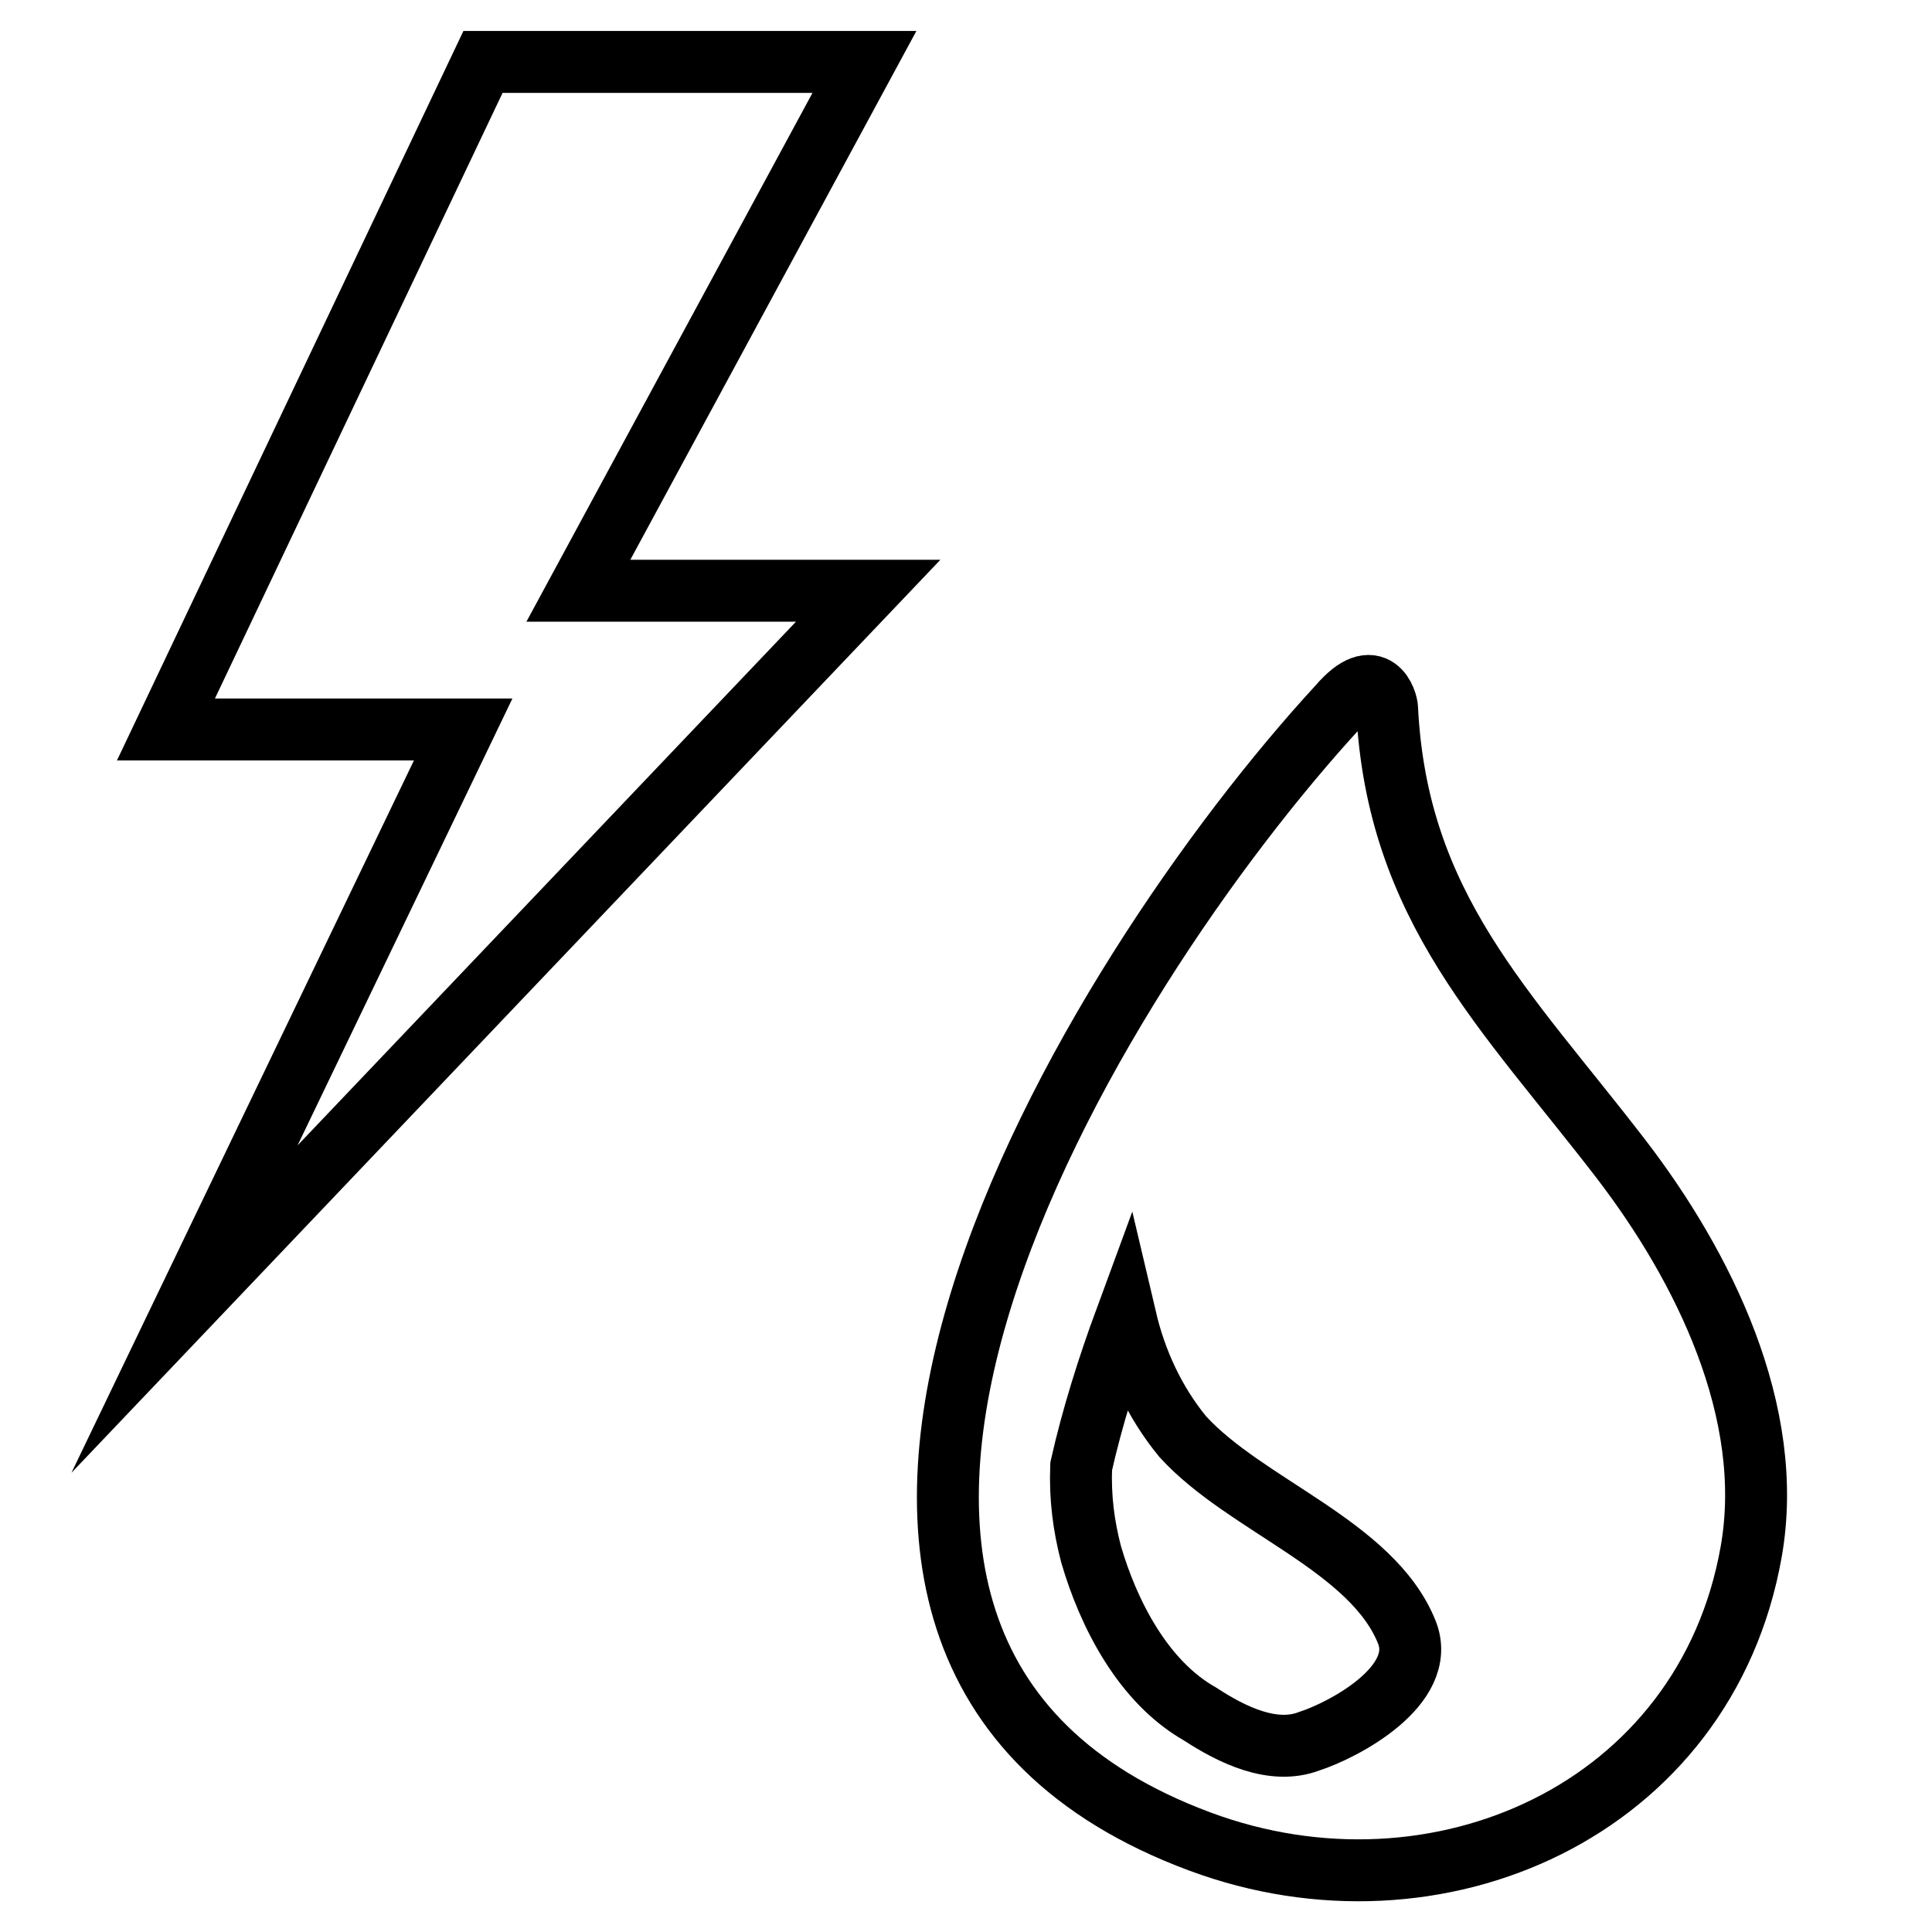
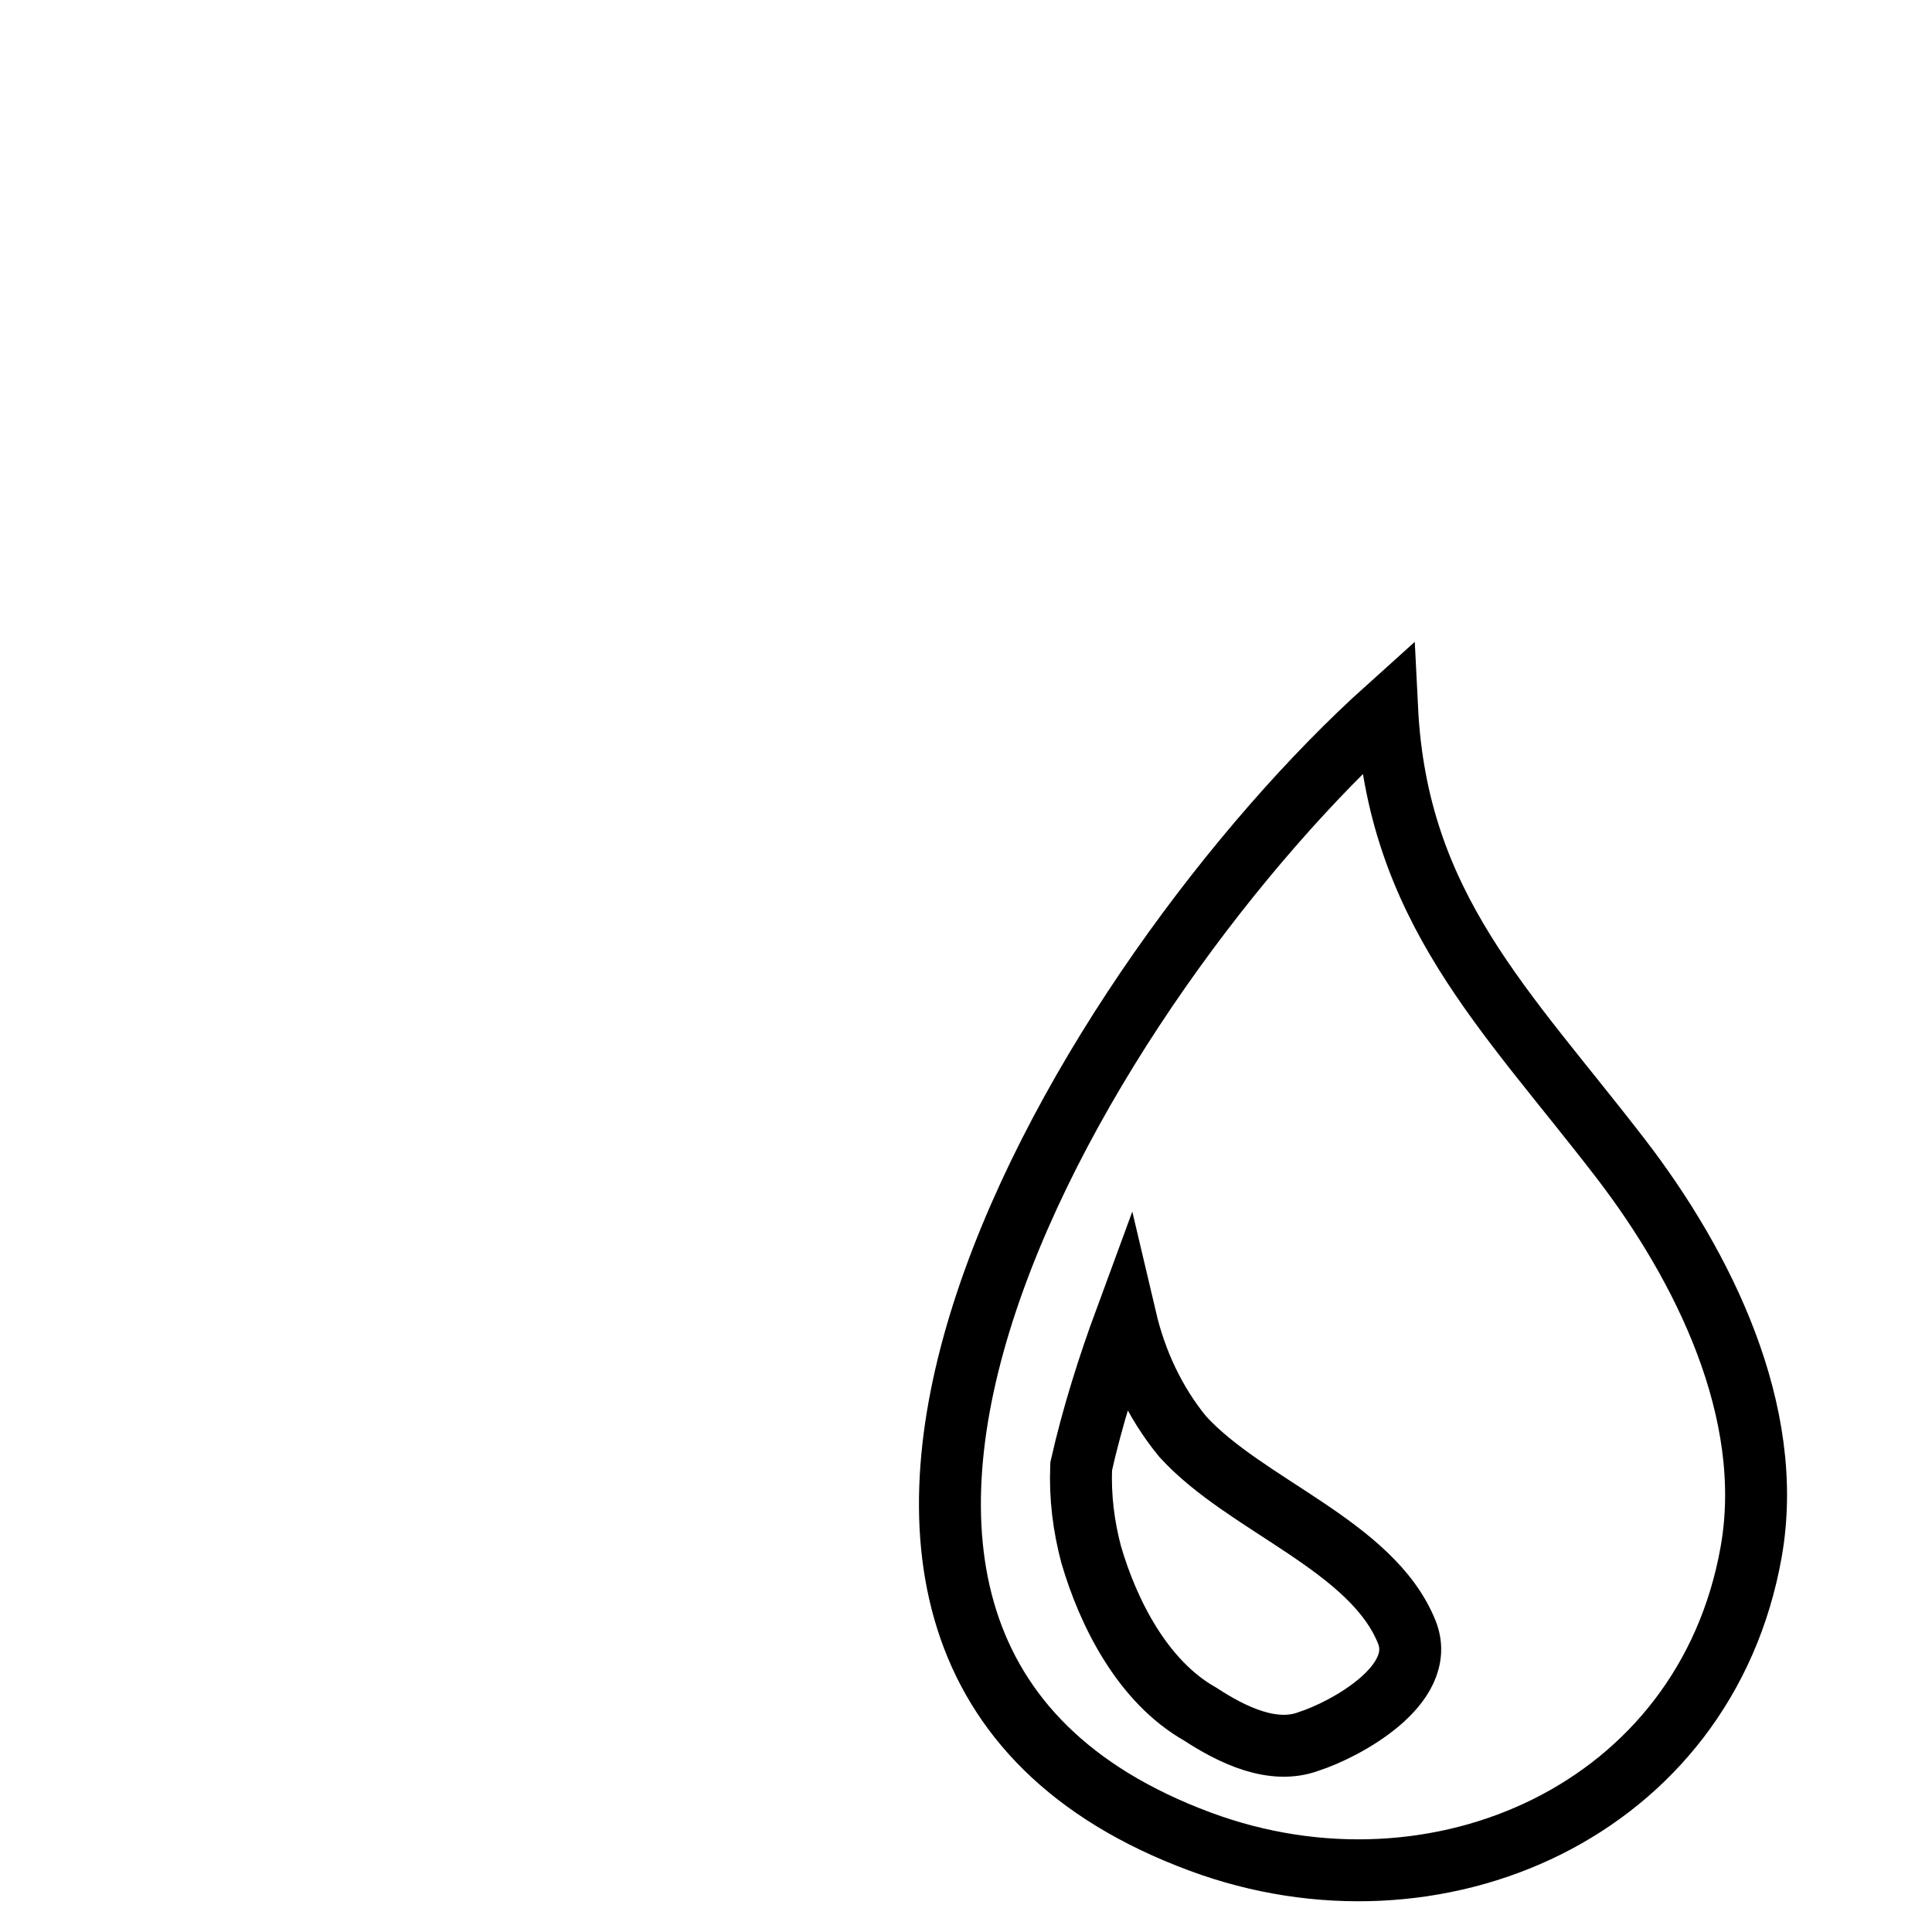
<svg xmlns="http://www.w3.org/2000/svg" version="1.1" id="Livello_1" x="0px" y="0px" width="156px" height="156px" viewBox="0 0 156 156" style="enable-background:new 0 0 156 156;" xml:space="preserve">
  <style type="text/css">
	.st0{fill:none;stroke:#000000;stroke-width:5;stroke-miterlimit:10;}
</style>
  <g>
    <g id="Tavola_da_disegno_3">
-       <path id="Tracciato_801" class="st0" d="M69.8,5H39L13.4,58.9h24l-22.5,46.8l55.2-58H46.7L69.8,5z" />
-       <path id="Tracciato_1144" class="st0" d="M130.9,93.6c-9.3-12.1-18.1-20.3-18.9-36.4c0-0.5-0.9-3.7-3.9-0.2    C88.2,78.6,54.6,133,96.9,148.7c19.1,7.1,40.8-2.5,44.5-23.4C143.4,114,137.5,102.2,130.9,93.6z M96.9,138.4    c-4.6-2.6-7.4-8.1-8.8-12.9c-0.6-2.3-0.9-4.6-0.8-7.1c0.9-4,2.2-8.1,3.6-11.9c0.8,3.4,2.3,6.7,4.6,9.5c5.1,5.6,15.3,8.8,18.1,15.8    c1.7,4.3-5.1,7.9-7.9,8.8C102.8,141.7,99.5,140.1,96.9,138.4L96.9,138.4z" />
+       <path id="Tracciato_1144" class="st0" d="M130.9,93.6c-9.3-12.1-18.1-20.3-18.9-36.4C88.2,78.6,54.6,133,96.9,148.7c19.1,7.1,40.8-2.5,44.5-23.4C143.4,114,137.5,102.2,130.9,93.6z M96.9,138.4    c-4.6-2.6-7.4-8.1-8.8-12.9c-0.6-2.3-0.9-4.6-0.8-7.1c0.9-4,2.2-8.1,3.6-11.9c0.8,3.4,2.3,6.7,4.6,9.5c5.1,5.6,15.3,8.8,18.1,15.8    c1.7,4.3-5.1,7.9-7.9,8.8C102.8,141.7,99.5,140.1,96.9,138.4L96.9,138.4z" />
    </g>
  </g>
</svg>